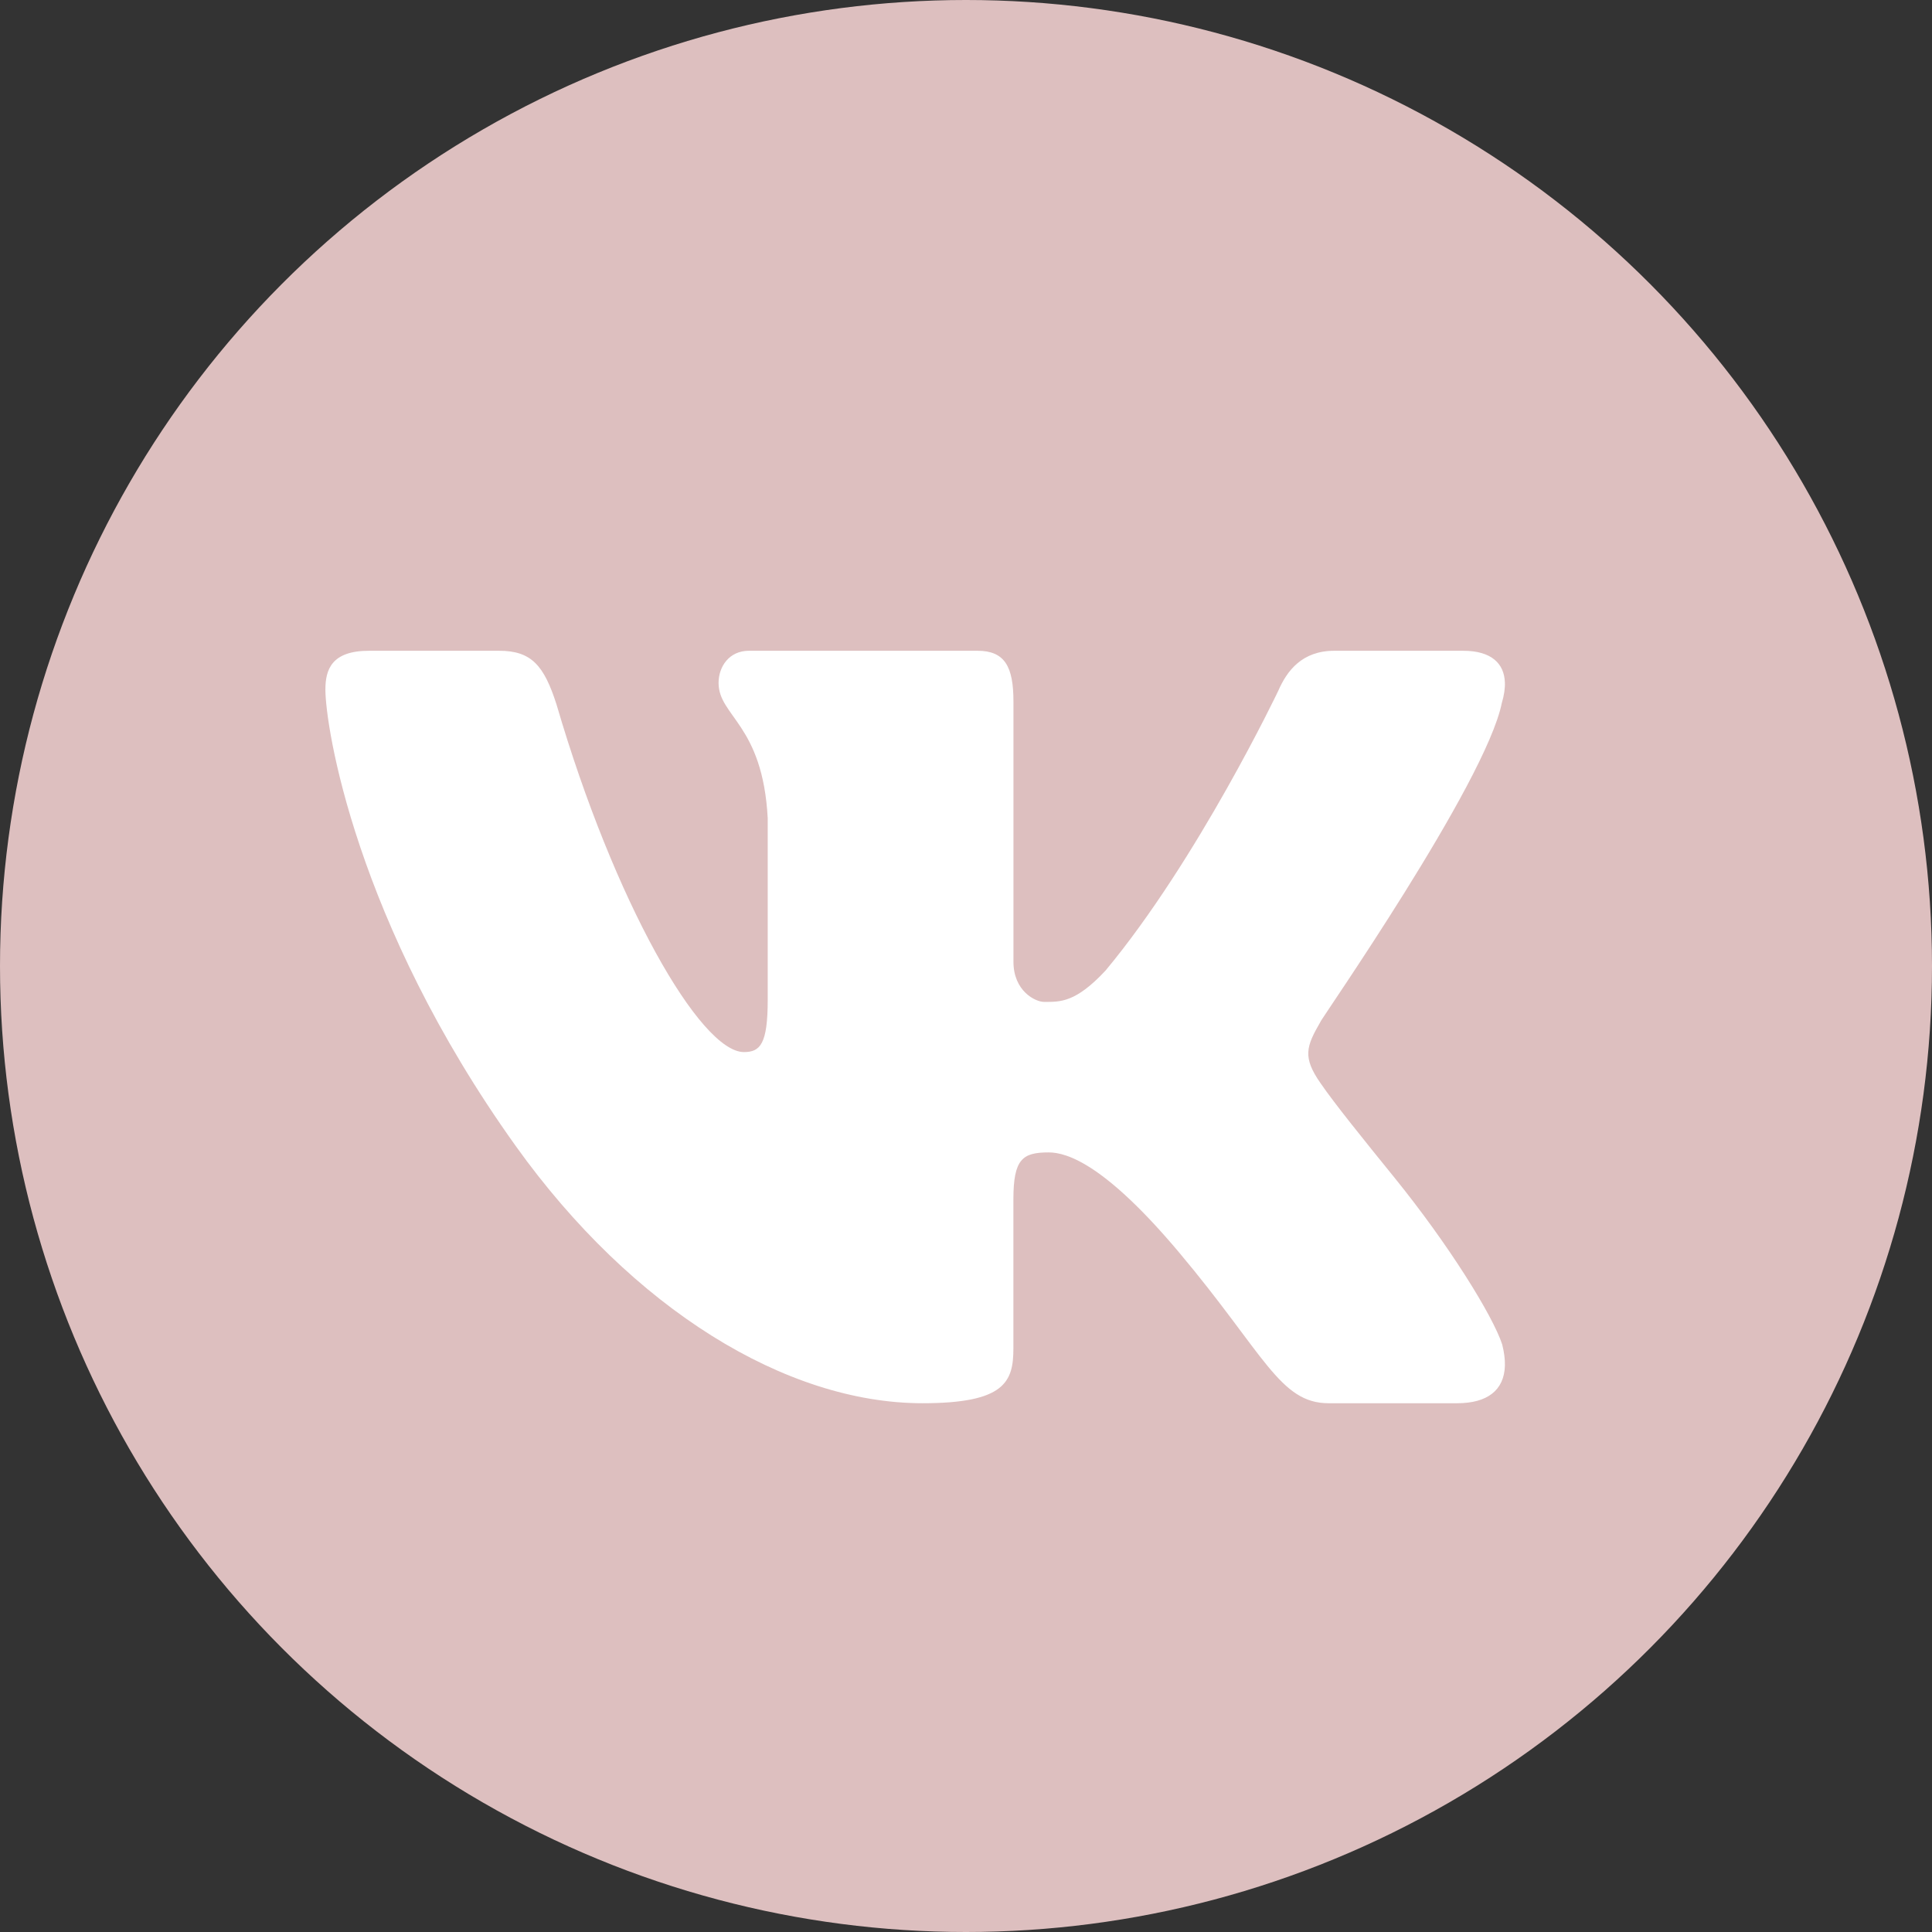
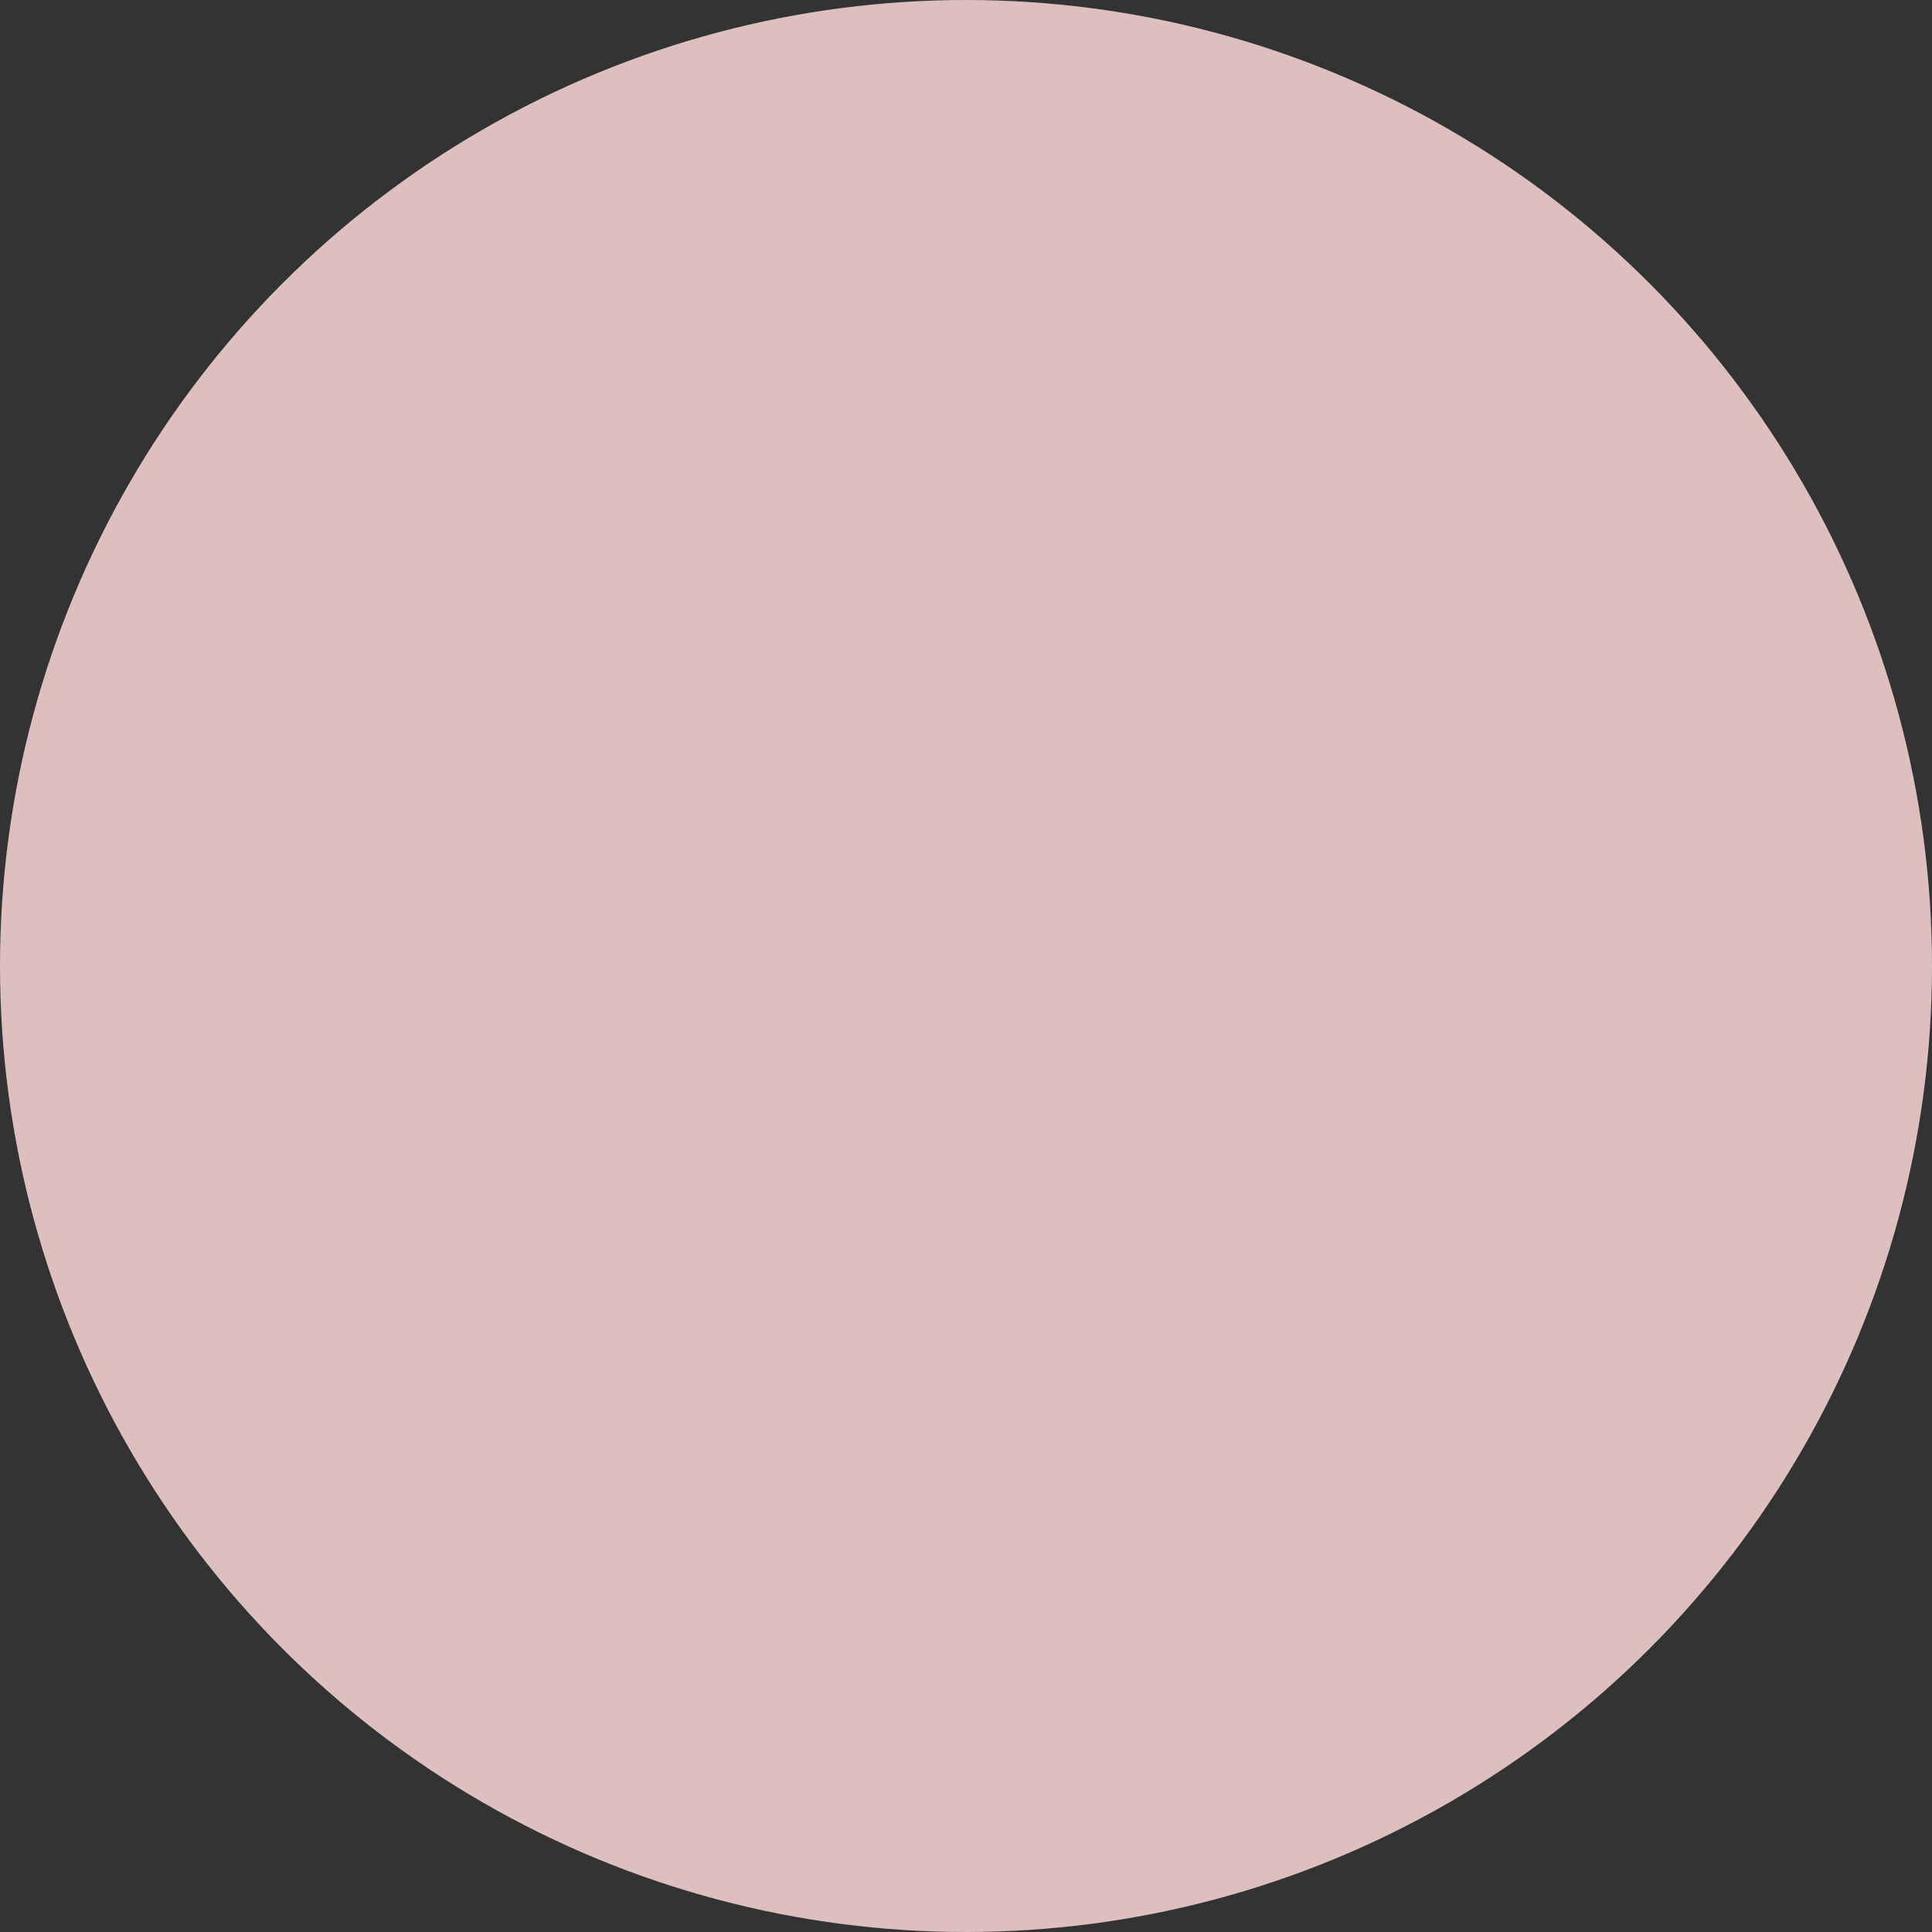
<svg xmlns="http://www.w3.org/2000/svg" width="130" height="130" viewBox="0 0 130 130" fill="none">
  <rect x="0" y="0" width="130" height="130" fill="#333333" stroke="none" />
  <circle cx="65" cy="65" r="65" fill="#DDBFBF" />
-   <path d="M101.054 47.302C101.206 46.792 101.279 46.32 101.259 45.898C101.209 44.676 100.386 43.788 98.448 43.788H89.79C87.605 43.788 86.596 45.138 86.007 46.492C86.007 46.492 80.61 57.83 74.39 65.306C72.373 67.47 71.347 67.416 70.256 67.416C69.671 67.416 68.193 66.694 68.193 64.712V47.211C68.193 44.868 67.621 43.788 65.772 43.788H50.398C49.052 43.788 48.351 44.868 48.351 45.952C48.351 48.203 51.321 48.743 51.658 55.052V67.281C51.658 70.251 51.152 70.792 50.06 70.792C47.117 70.792 41.324 60.665 37.444 47.393C36.604 44.781 35.764 43.788 33.579 43.788H24.838C22.315 43.788 21.895 45.05 21.895 46.401C21.895 48.834 23.879 61.992 34.709 77.121C42.564 88.091 52.911 94.42 62.071 94.42C67.621 94.42 68.189 92.978 68.189 90.727V80.695C68.193 77.991 68.798 77.543 70.564 77.543C71.824 77.543 74.393 78.386 79.354 84.293C85.075 91.105 86.113 94.42 89.394 94.42H98.051C100.062 94.42 101.216 93.559 101.262 91.888C101.272 91.463 101.213 90.987 101.077 90.457C100.436 88.513 97.492 83.76 93.822 79.23C91.788 76.722 89.781 74.238 88.858 72.888C88.24 72.007 88.005 71.386 88.034 70.792C88.064 70.167 88.382 69.573 88.858 68.743C88.772 68.743 99.963 52.706 101.054 47.302Z" fill="white" />
</svg>